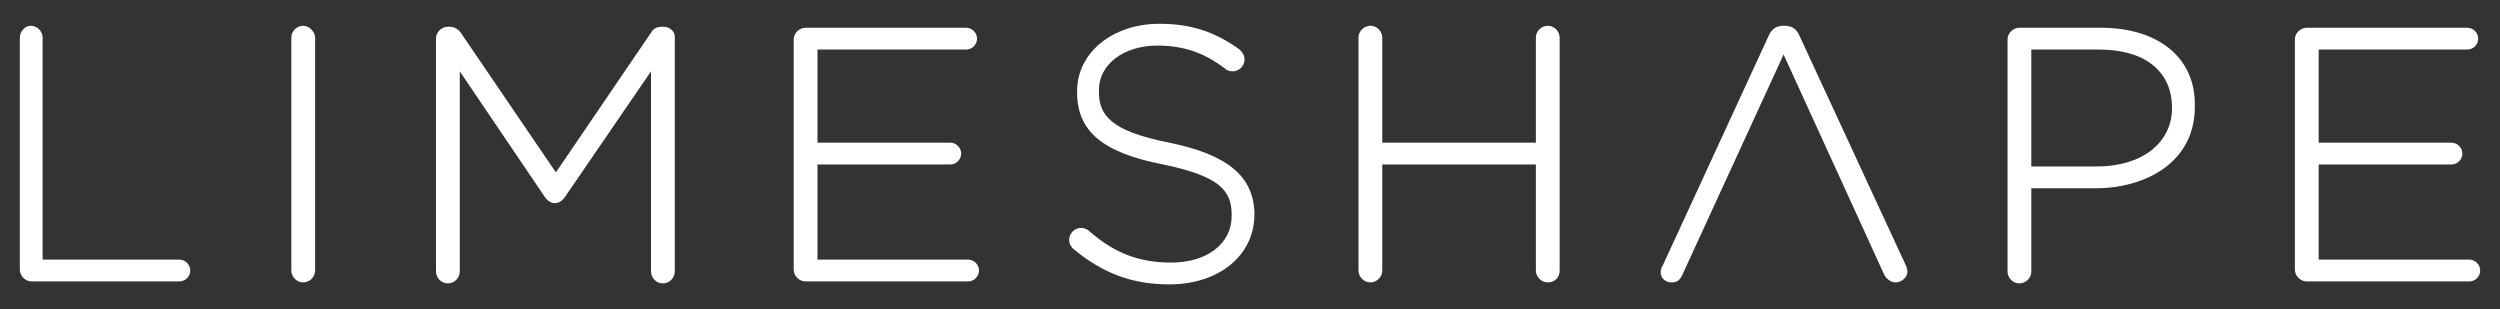
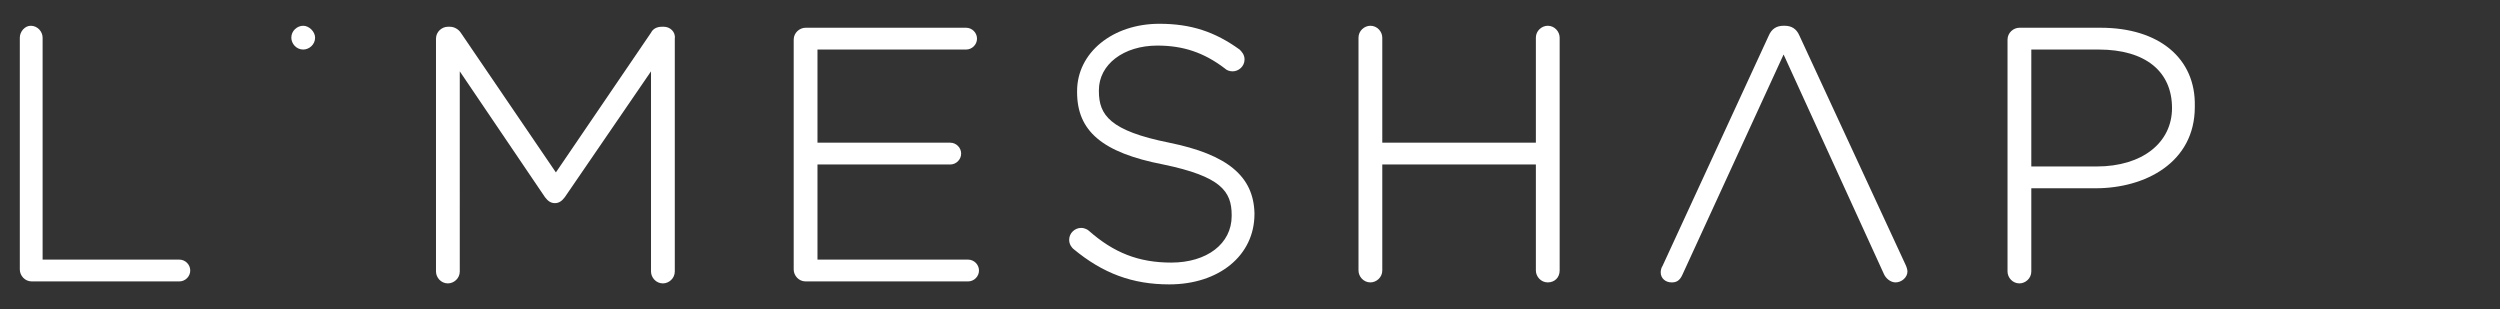
<svg xmlns="http://www.w3.org/2000/svg" version="1.1" id="Layer_1" x="0px" y="0px" viewBox="0 0 252.3 31.2" style="enable-background:new 0 0 252.3 31.2;" xml:space="preserve">
  <rect x="0" y="0" width="252.3" height="31.2" fill="#333333" stroke="none" />
  <style type="text/css">
	.st0{fill:#FFFFFF;}
</style>
  <g>
    <g>
      <path class="st0" d="M18.1,26.2H4.3V3.8c0-0.6-0.5-1.2-1.2-1.2C2.5,2.6,2,3.2,2,3.8v23.4c0,0.6,0.5,1.2,1.2,1.2h14.9    c0.6,0,1.1-0.5,1.1-1.1C19.2,26.7,18.7,26.2,18.1,26.2z" />
    </g>
    <g>
-       <path class="st0" d="M30.6,2.6c-0.6,0-1.2,0.5-1.2,1.2v23.5c0,0.6,0.5,1.2,1.2,1.2c0.6,0,1.2-0.5,1.2-1.2V3.8    C31.8,3.2,31.2,2.6,30.6,2.6z" />
+       <path class="st0" d="M30.6,2.6c-0.6,0-1.2,0.5-1.2,1.2c0,0.6,0.5,1.2,1.2,1.2c0.6,0,1.2-0.5,1.2-1.2V3.8    C31.8,3.2,31.2,2.6,30.6,2.6z" />
    </g>
    <g>
      <path class="st0" d="M67,2.7h-0.2c-0.5,0-0.9,0.2-1.1,0.6l-9.6,14.1L46.5,3.3c-0.2-0.3-0.6-0.6-1.1-0.6h-0.2    c-0.6,0-1.2,0.5-1.2,1.2v23.5c0,0.6,0.5,1.2,1.2,1.2c0.6,0,1.2-0.5,1.2-1.2V7.2L55,19.9c0.3,0.4,0.6,0.6,1,0.6    c0.4,0,0.7-0.2,1-0.6l8.7-12.7v20.2c0,0.6,0.5,1.2,1.2,1.2c0.6,0,1.2-0.5,1.2-1.2V3.9C68.2,3.2,67.6,2.7,67,2.7z" />
    </g>
    <g>
      <path class="st0" d="M97.7,26.2H82.5v-9.6h13.4c0.6,0,1.1-0.5,1.1-1.1c0-0.6-0.5-1.1-1.1-1.1H82.5V5h15c0.6,0,1.1-0.5,1.1-1.1    s-0.5-1.1-1.1-1.1H81.3c-0.6,0-1.2,0.5-1.2,1.2v23.2c0,0.6,0.5,1.2,1.2,1.2h16.4c0.6,0,1.1-0.5,1.1-1.1    C98.8,26.7,98.3,26.2,97.7,26.2z" />
    </g>
    <g>
      <path class="st0" d="M118,14.4c-6-1.2-7.1-2.8-7.1-5.2V9.1c0-2.6,2.5-4.5,5.9-4.5c2.6,0,4.7,0.7,6.8,2.3c0.2,0.2,0.5,0.3,0.8,0.3    c0.6,0,1.2-0.5,1.2-1.2c0-0.5-0.3-0.8-0.5-1c-2.5-1.8-4.9-2.6-8.1-2.6c-4.7,0-8.3,2.9-8.3,6.8v0.1c0,3.9,2.5,6.1,8.7,7.3    c5.8,1.2,6.9,2.7,6.9,5.1v0.1c0,2.8-2.5,4.7-6.1,4.7c-3.3,0-5.8-1-8.3-3.2c-0.1-0.1-0.4-0.3-0.8-0.3c-0.6,0-1.2,0.5-1.2,1.2    c0,0.5,0.3,0.8,0.4,0.9c3,2.5,6,3.6,9.7,3.6c5,0,8.6-2.9,8.6-7.1v-0.1C126.5,17.8,123.9,15.6,118,14.4z" />
    </g>
    <g>
      <path class="st0" d="M156.2,2.6c-0.6,0-1.2,0.5-1.2,1.2v10.6h-15.5V3.8c0-0.6-0.5-1.2-1.2-1.2c-0.6,0-1.2,0.5-1.2,1.2v23.5    c0,0.6,0.5,1.2,1.2,1.2c0.6,0,1.2-0.5,1.2-1.2V16.6H155v10.7c0,0.6,0.5,1.2,1.2,1.2s1.2-0.5,1.2-1.2V3.8    C157.4,3.2,156.9,2.6,156.2,2.6z" />
    </g>
    <g>
      <path class="st0" d="M181.6,3.6c-0.3-0.7-0.8-1-1.5-1H180c-0.7,0-1.2,0.3-1.5,1l-10.7,23.2c-0.2,0.3-0.2,0.6-0.2,0.7    c0,0.6,0.5,1,1.1,1c0.4,0,0.8-0.1,1.1-0.8L180,5.5l10.1,22.1c0.2,0.5,0.7,0.9,1.2,0.9c0.6,0,1.2-0.5,1.2-1.1    c0-0.2-0.1-0.5-0.2-0.7L181.6,3.6z" />
    </g>
    <g>
      <path class="st0" d="M212,2.8h-8.2c-0.6,0-1.2,0.5-1.2,1.2v23.4c0,0.6,0.5,1.2,1.2,1.2c0.6,0,1.2-0.5,1.2-1.2V19h6.5    c5,0,10-2.6,10-8.2v-0.1C221.6,5.9,217.9,2.8,212,2.8z M219.2,10.9c0,3.5-3,5.9-7.6,5.9h-6.6V5h6.8C216.5,5,219.2,7.2,219.2,10.9    L219.2,10.9z" />
    </g>
    <g>
-       <path class="st0" d="M249.2,26.2H234v-9.6h13.4c0.6,0,1.1-0.5,1.1-1.1c0-0.6-0.5-1.1-1.1-1.1H234V5h15c0.6,0,1.1-0.5,1.1-1.1    s-0.5-1.1-1.1-1.1h-16.2c-0.6,0-1.2,0.5-1.2,1.2v23.2c0,0.6,0.5,1.2,1.2,1.2h16.4c0.6,0,1.1-0.5,1.1-1.1    C250.3,26.7,249.8,26.2,249.2,26.2z" />
-     </g>
+       </g>
  </g>
</svg>